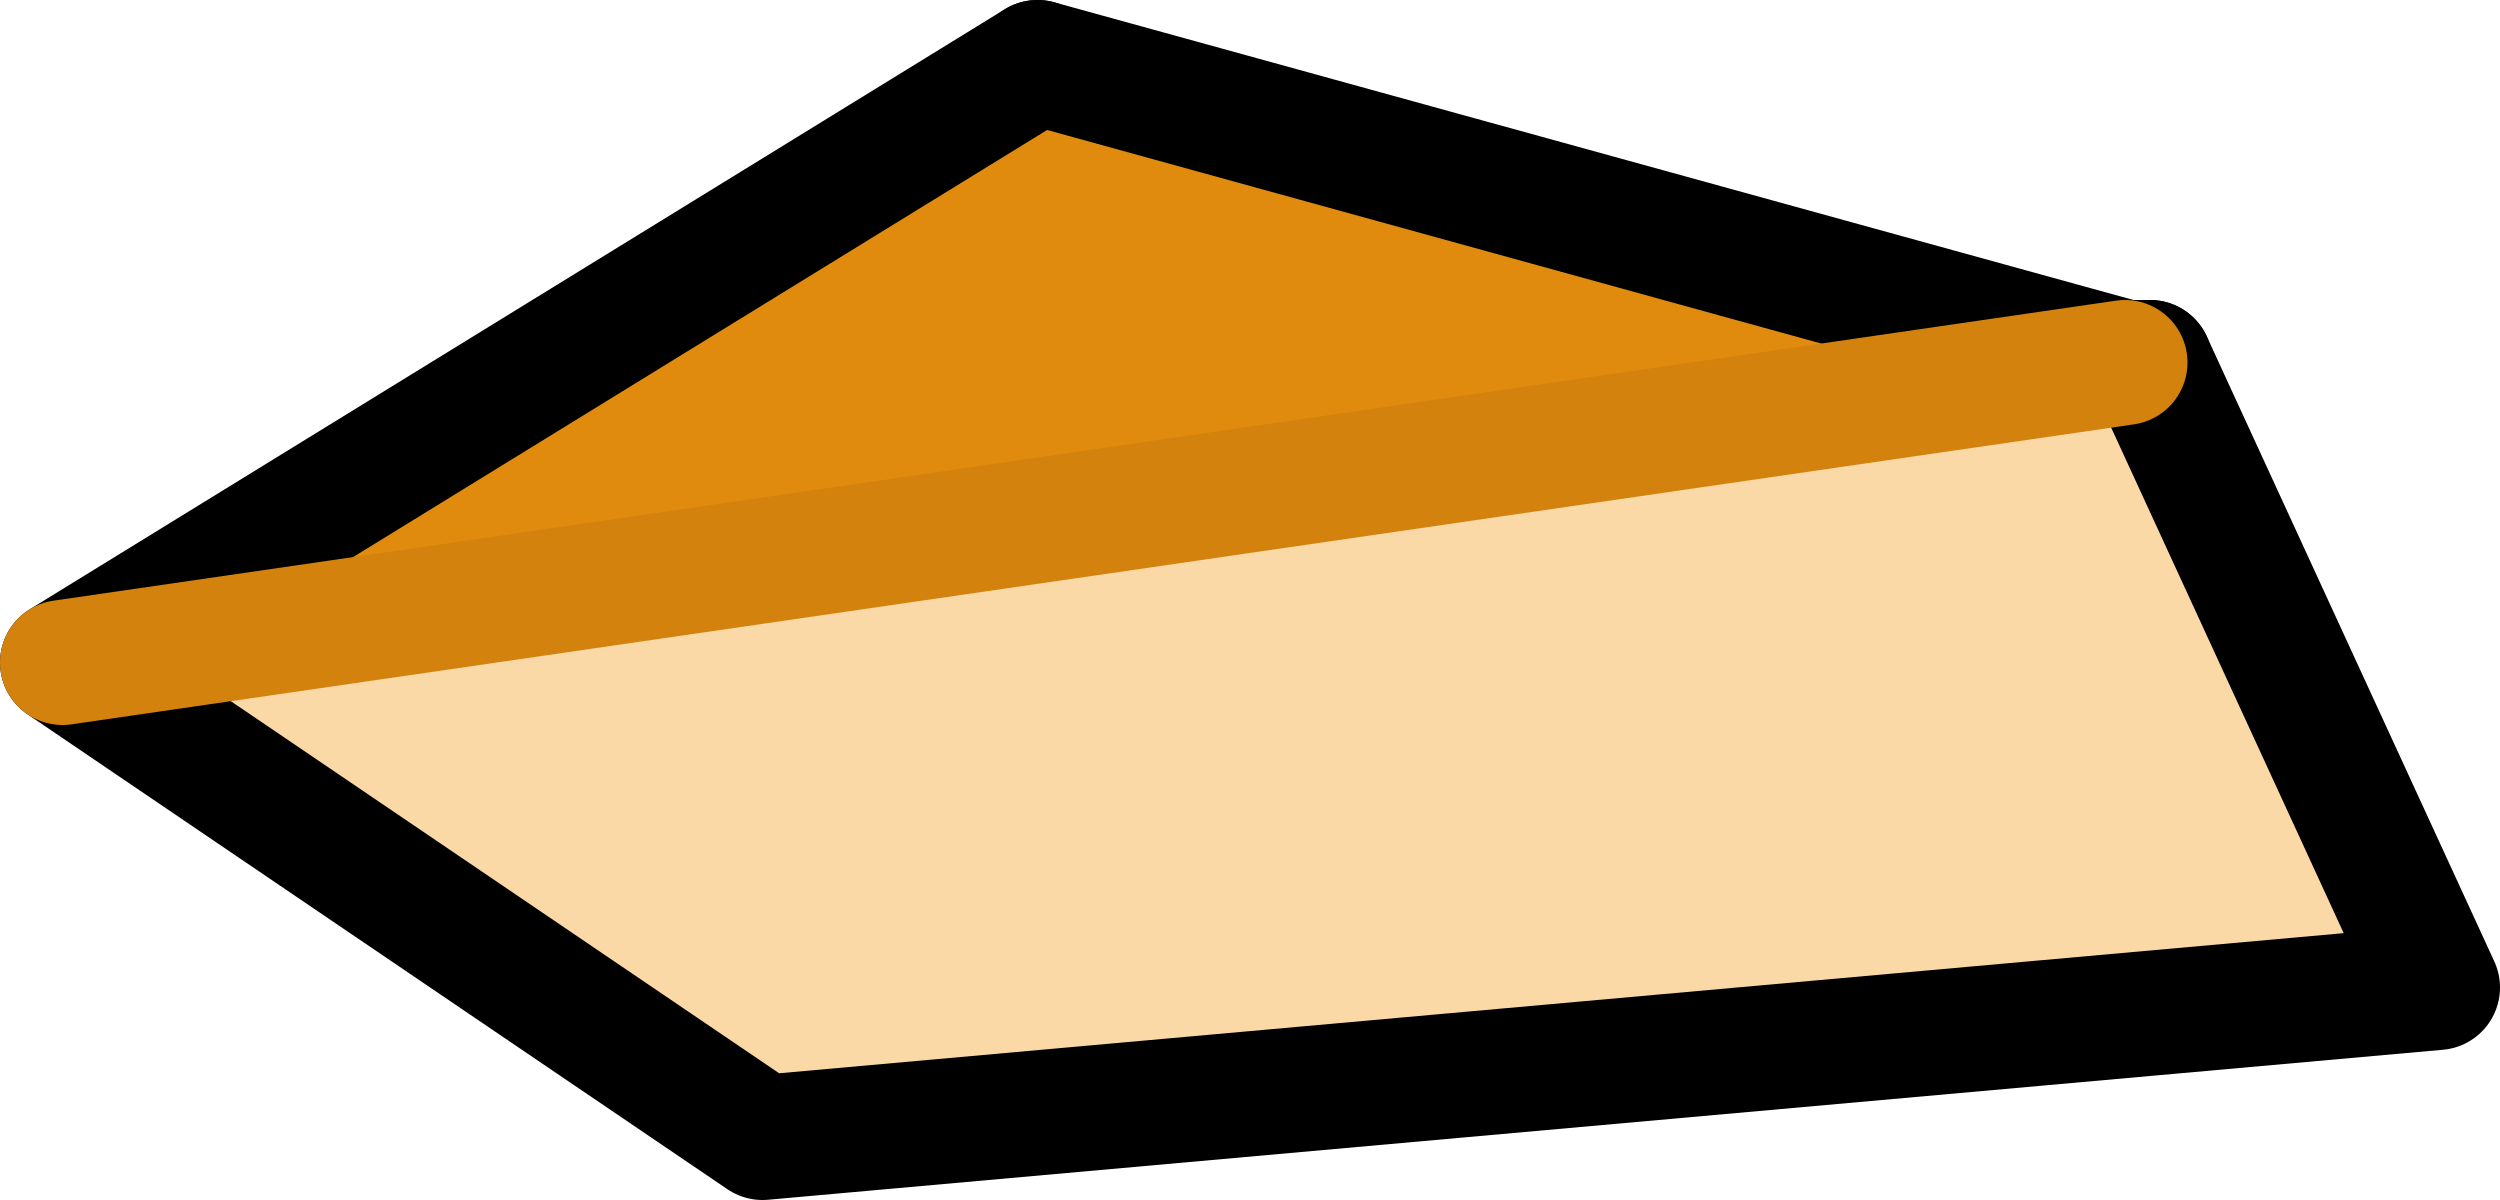
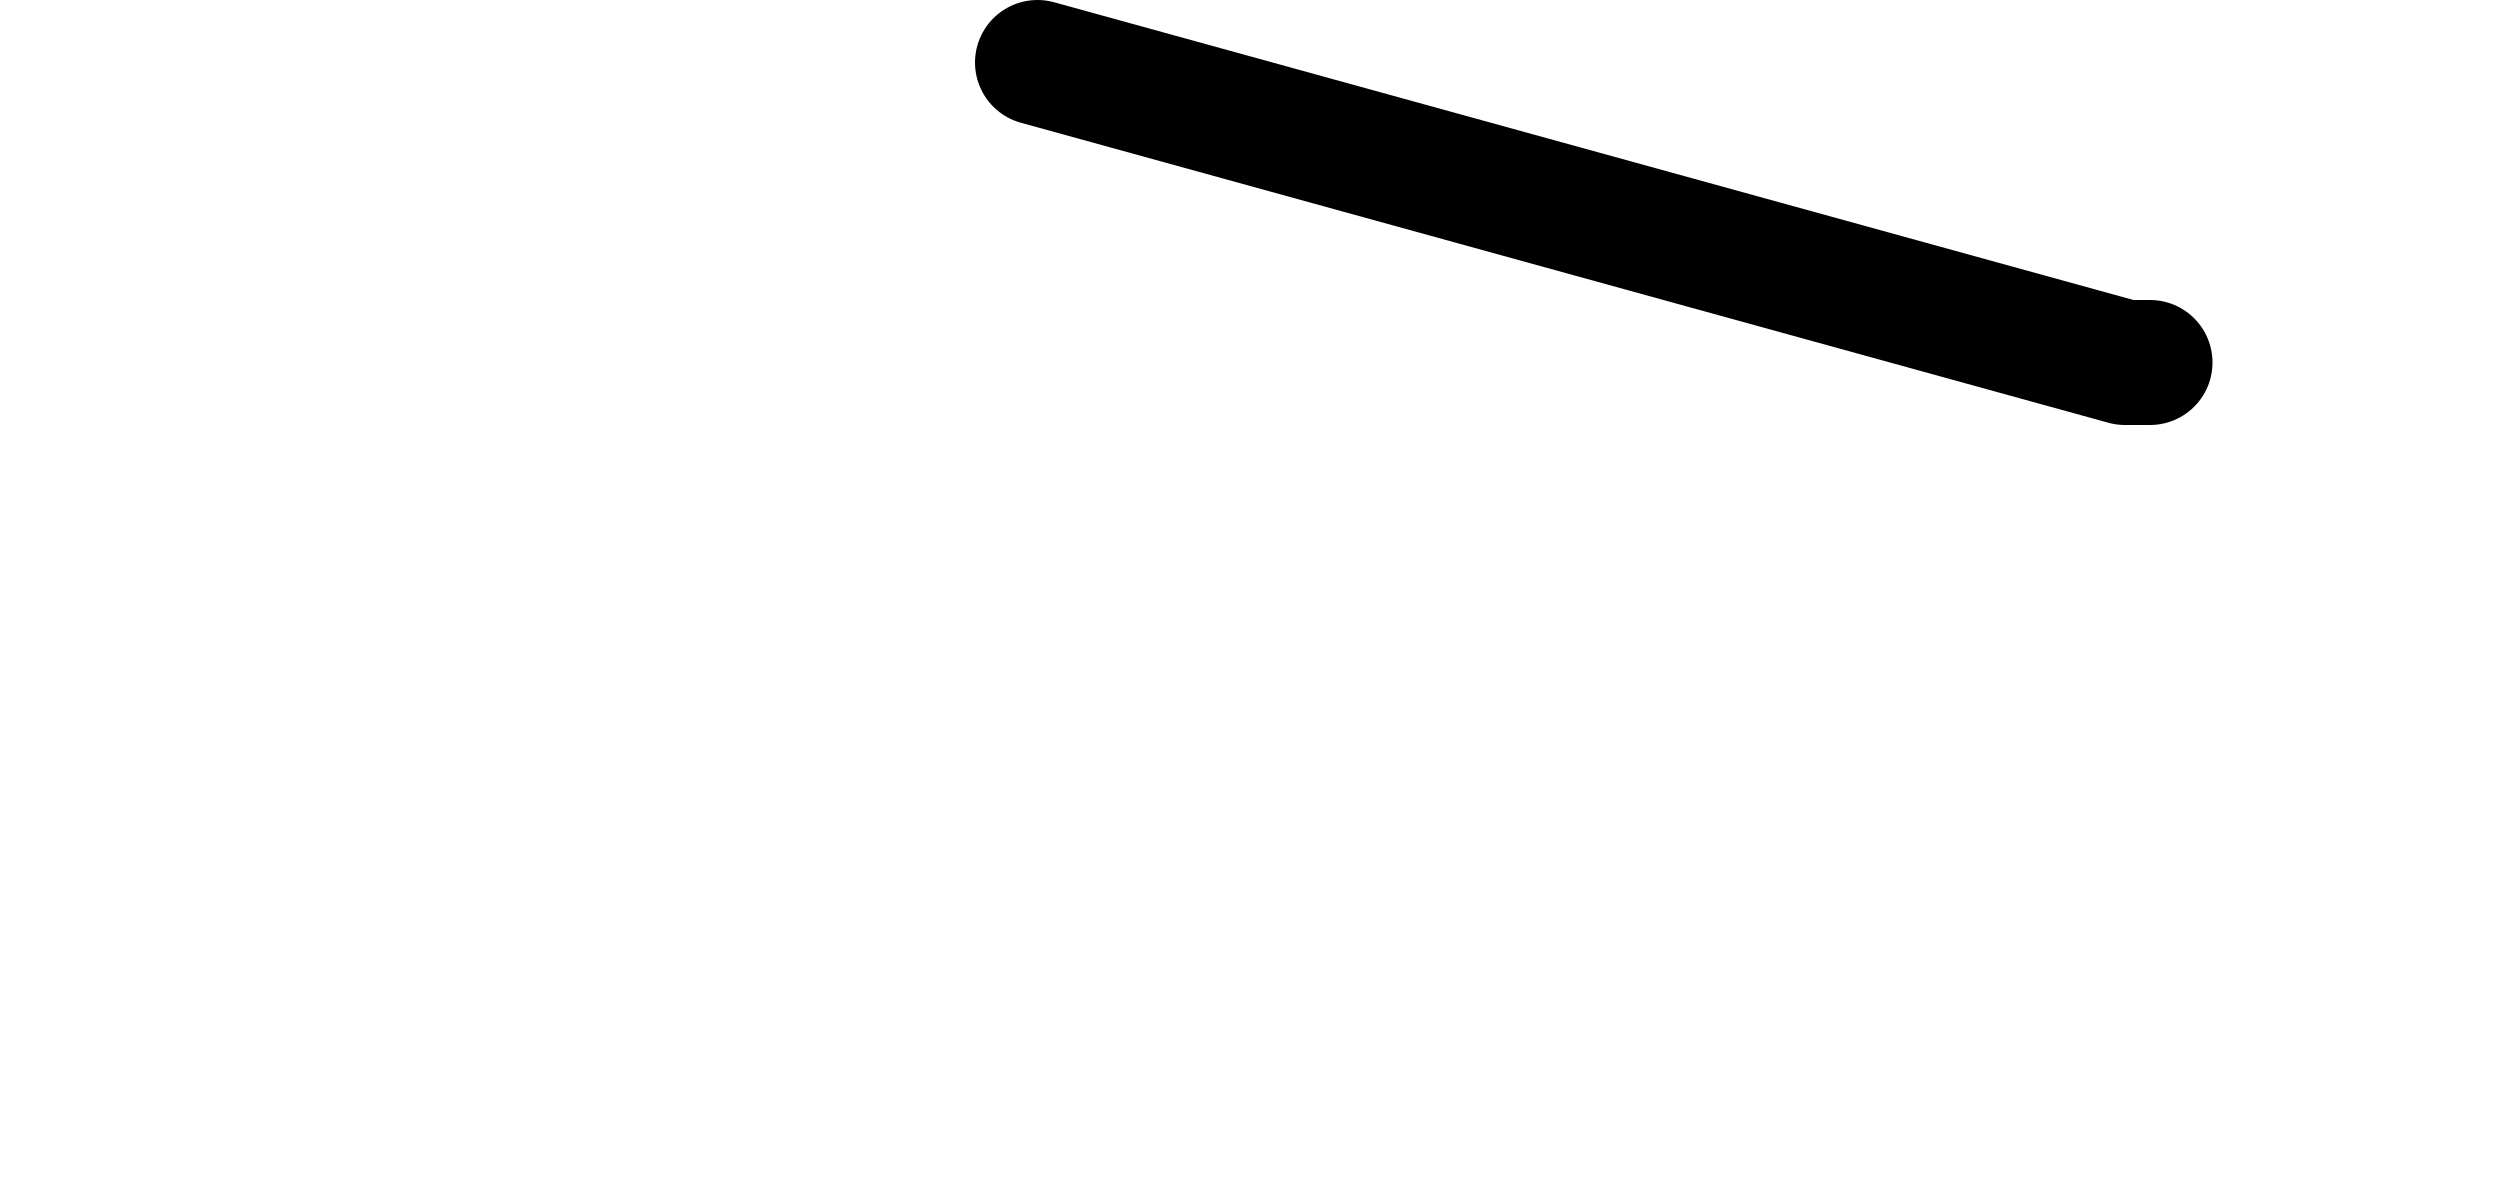
<svg xmlns="http://www.w3.org/2000/svg" height="4.8px" width="10.0px">
  <g transform="matrix(1.0, 0.0, 0.0, 1.0, 5.0, 2.4)">
-     <path d="M-4.75 0.25 L3.5 -0.95 3.6 -0.95 4.75 1.55 -1.95 2.15 -4.75 0.25" fill="#fad9a7" fill-rule="evenodd" stroke="none" />
-     <path d="M-0.85 -2.15 L3.5 -0.95 -4.75 0.25 -0.85 -2.15" fill="#e08b0e" fill-rule="evenodd" stroke="none" />
-     <path d="M-0.85 -2.15 L-4.75 0.25 -1.95 2.15 4.75 1.55 3.6 -0.95" fill="none" stroke="#000000" stroke-linecap="round" stroke-linejoin="round" stroke-width="0.5" />
    <path d="M3.5 -0.95 L-0.85 -2.15 M3.5 -0.95 L3.6 -0.95" fill="none" stroke="#000000" stroke-linecap="round" stroke-linejoin="round" stroke-width="0.5" />
-     <path d="M-4.75 0.25 L3.5 -0.95" fill="none" stroke="#d2820d" stroke-linecap="round" stroke-linejoin="round" stroke-width="0.5" />
  </g>
</svg>